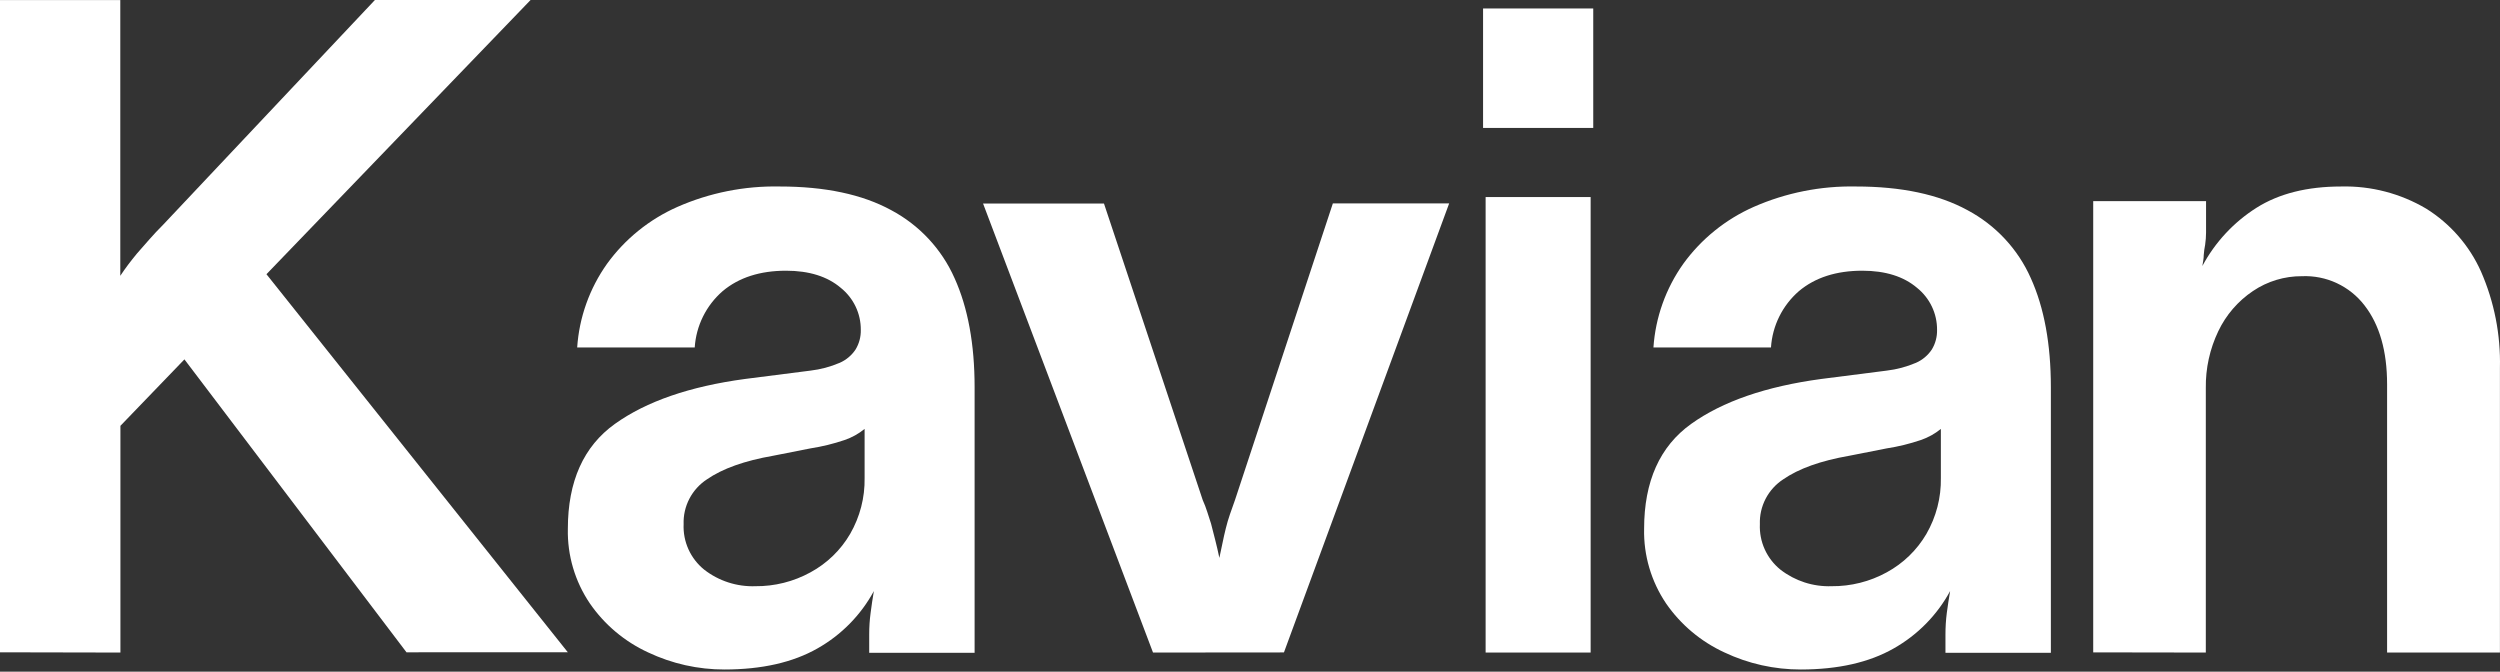
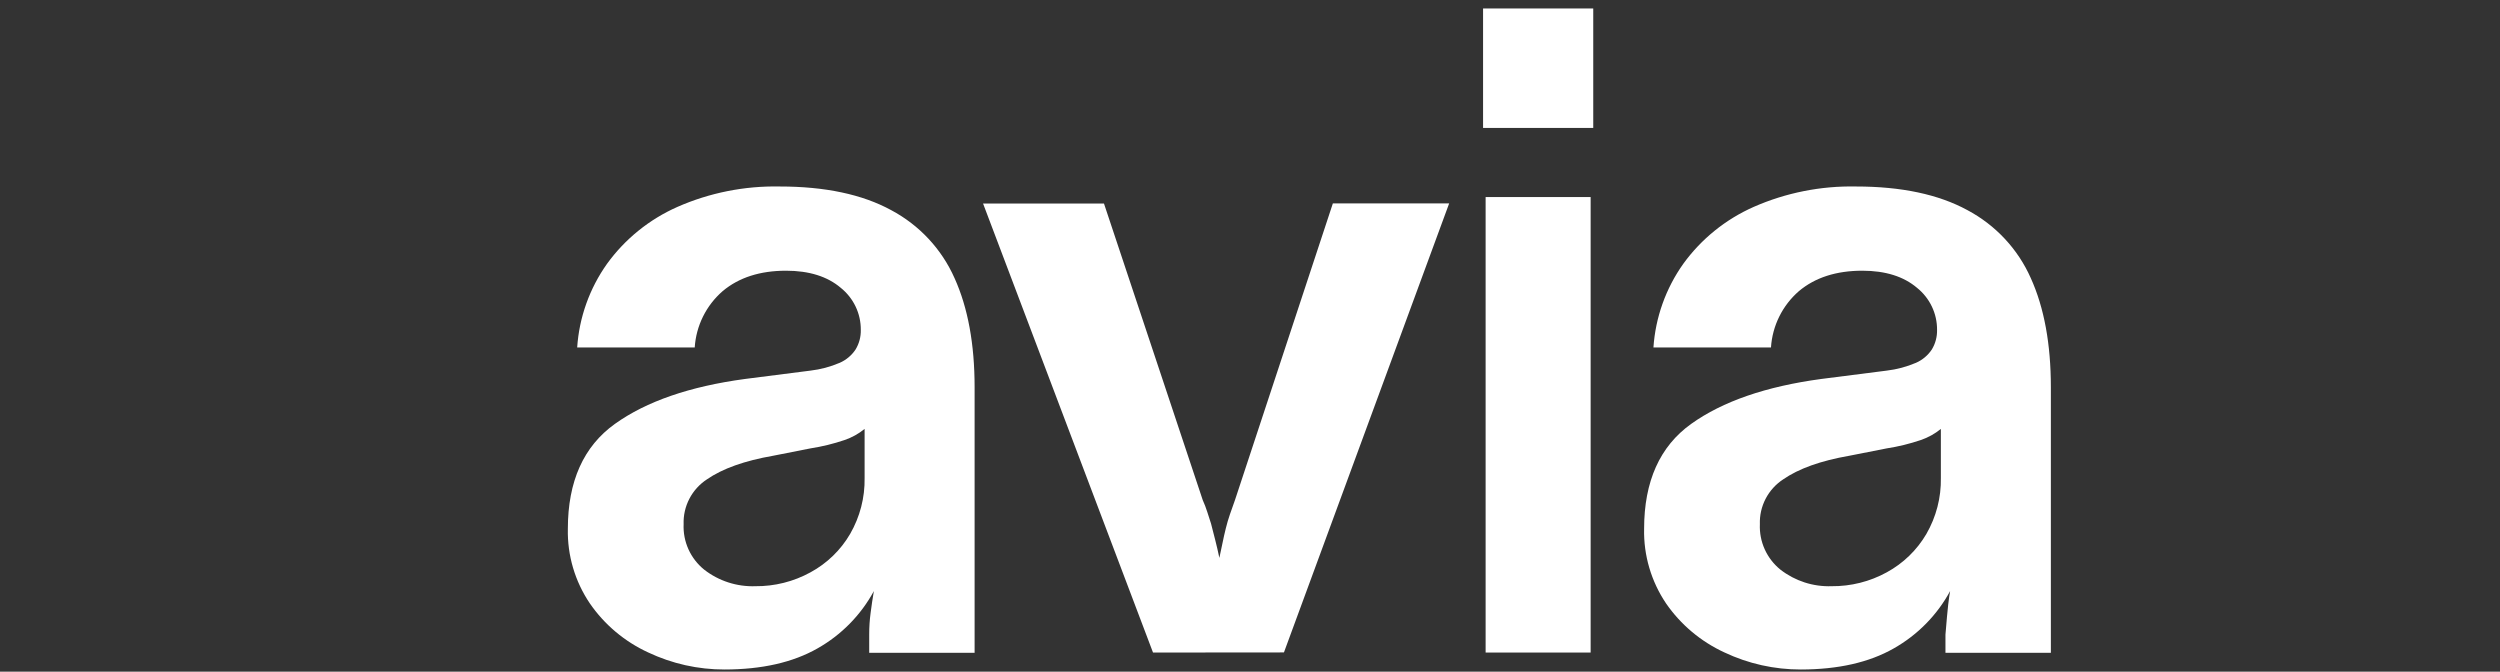
<svg xmlns="http://www.w3.org/2000/svg" width="670" height="180" viewBox="0 0 670 180" fill="none">
  <rect x="0" y="0" width="670" height="180" fill="#333333" stroke="none" />
-   <path d="M0 174.818V0.016H32.239V73.918C32.896 72.921 33.602 71.92 34.358 70.913C35.098 69.927 35.903 68.925 36.724 67.924L40.011 64.179C41.172 62.855 42.421 61.524 43.757 60.189L100.478 0H142.197L32.272 114.12V174.884L0 174.818ZM108.94 174.818L47.224 93.411L68.963 70.42L152.171 174.801L108.94 174.818Z" fill="white" />
  <path d="M194.193 179.427C187.099 179.441 180.092 177.875 173.69 174.844C167.385 171.938 161.988 167.397 158.07 161.701C154.086 155.806 152.031 148.836 152.184 141.741C152.184 128.999 156.393 119.617 164.811 113.594C173.23 107.572 184.854 103.56 199.685 101.56L217.195 99.326C219.91 99.007 222.563 98.298 225.071 97.222C226.804 96.456 228.277 95.21 229.313 93.634C230.258 92.058 230.736 90.249 230.694 88.416C230.713 86.255 230.239 84.118 229.308 82.164C228.377 80.21 227.013 78.49 225.318 77.132C221.734 74.088 216.856 72.56 210.684 72.549C203.702 72.549 198.035 74.37 193.683 78.012C191.489 79.916 189.698 82.232 188.411 84.827C187.124 87.421 186.368 90.243 186.186 93.129H154.683C155.224 85.062 157.995 77.299 162.69 70.69C167.509 64.039 174.023 58.777 181.566 55.443C190.179 51.659 199.523 49.794 208.942 49.98C221.109 49.98 231.067 52.089 238.817 56.307C246.38 60.328 252.365 66.747 255.818 74.539C259.402 82.464 261.194 92.216 261.194 103.794V174.958H232.947V170.066C232.939 168.119 233.065 166.174 233.325 164.245C233.572 162.337 233.851 160.396 234.197 158.407C230.712 164.841 225.47 170.171 219.07 173.784C212.471 177.535 204.179 179.416 194.193 179.427ZM202.414 157.102C207.588 157.154 212.687 155.873 217.212 153.384C221.636 150.984 225.31 147.424 227.833 143.094C230.468 138.532 231.809 133.348 231.714 128.092V114.948C230.117 116.255 228.296 117.266 226.337 117.932C223.367 118.938 220.313 119.686 217.212 120.166L207.215 122.139C199.542 123.477 193.623 125.586 189.458 128.467C187.466 129.772 185.846 131.562 184.752 133.667C183.658 135.771 183.127 138.119 183.21 140.485C183.109 142.796 183.553 145.099 184.507 147.211C185.46 149.323 186.896 151.185 188.702 152.65C192.627 155.712 197.522 157.29 202.513 157.102H202.414Z" fill="white" />
  <path d="M309.007 174.883L263.459 54.541H295.863L322.33 134.012C322.805 135.069 323.217 136.152 323.567 137.256C323.892 138.326 324.233 139.348 324.559 140.338C324.884 141.667 325.259 143.095 325.665 144.652C326.072 146.209 326.446 147.895 326.788 149.517C327.113 148.041 327.406 146.679 327.65 145.446C327.894 144.214 328.187 142.949 328.512 141.619C328.837 140.289 329.211 139.04 329.634 137.807C330.057 136.575 330.497 135.294 330.985 133.98L357.207 54.509H388.376L344.096 174.851L309.007 174.883Z" fill="white" />
  <path d="M397.463 34.286V2.271H426.989V34.286H397.463ZM398.146 174.883V52.811H426.291V174.883H398.146ZM398.146 77.077V52.811H412.226V77.077H398.146ZM398.146 174.883V150.617H426.291V174.883H398.146Z" fill="white" />
-   <path d="M482.63 179.427C475.536 179.441 468.529 177.875 462.127 174.844C455.82 171.934 450.419 167.394 446.491 161.701C442.519 155.8 440.47 148.833 440.621 141.741C440.621 128.999 444.83 119.617 453.248 113.594C461.667 107.572 473.291 103.56 488.122 101.56L505.633 99.326C508.347 99.005 510.999 98.296 513.508 97.222C515.241 96.456 516.714 95.21 517.75 93.634C518.695 92.058 519.173 90.249 519.132 88.416C519.15 86.255 518.676 84.118 517.745 82.164C516.814 80.21 515.45 78.49 513.755 77.132C510.171 74.088 505.293 72.56 499.121 72.549C492.139 72.549 486.472 74.37 482.121 78.012C479.927 79.916 478.134 82.232 476.848 84.827C475.561 87.421 474.805 90.243 474.623 93.129H443.12C443.662 85.062 446.432 77.299 451.127 70.69C455.946 64.039 462.46 58.777 470.003 55.443C478.616 51.659 487.961 49.794 497.379 49.98C509.546 49.98 519.504 52.089 527.254 56.307C534.817 60.328 540.803 66.747 544.255 74.539C547.839 82.464 549.632 92.216 549.632 103.794V174.958H521.384V170.066C521.379 168.12 521.499 166.175 521.746 164.245C522.009 162.337 522.288 160.396 522.634 158.407C519.149 164.841 513.907 170.171 507.507 173.784C500.919 177.535 492.627 179.416 482.63 179.427ZM490.851 157.102C496.025 157.152 501.124 155.871 505.649 153.384C510.07 150.979 513.743 147.421 516.271 143.094C518.905 138.532 520.246 133.348 520.151 128.092V114.948C518.552 116.252 516.731 117.263 514.774 117.932C511.804 118.938 508.751 119.686 505.649 120.166L495.636 122.139C487.963 123.477 482.049 125.586 477.895 128.467C475.903 129.772 474.283 131.562 473.189 133.667C472.095 135.771 471.564 138.119 471.647 140.485C471.546 142.796 471.99 145.099 472.943 147.211C473.897 149.323 475.333 151.185 477.139 152.65C481.042 155.694 485.905 157.271 490.868 157.102H490.851Z" fill="white" />
-   <path d="M560.981 174.835V53.908H591.223V62.334C591.219 63.425 591.137 64.514 590.979 65.594C590.795 66.497 590.67 67.412 590.604 68.332C590.604 69.309 590.392 70.304 590.229 71.298C593.637 64.929 598.636 59.551 604.738 55.685C610.77 51.882 618.329 49.981 627.416 49.981C635.431 49.781 643.342 51.843 650.24 55.929C656.697 59.964 661.805 65.831 664.912 72.781C668.464 80.902 670.194 89.702 669.982 98.563V174.884H639.741V103.012C639.741 94.092 637.719 87.03 633.676 81.826C631.715 79.279 629.17 77.241 626.257 75.882C623.343 74.523 620.145 73.885 616.933 74.019C612.252 73.992 607.672 75.378 603.793 77.996C599.784 80.688 596.574 84.409 594.5 88.769C592.224 93.522 591.08 98.737 591.158 104.007V174.884L560.981 174.835Z" fill="white" />
+   <path d="M482.63 179.427C475.536 179.441 468.529 177.875 462.127 174.844C455.82 171.934 450.419 167.394 446.491 161.701C442.519 155.8 440.47 148.833 440.621 141.741C440.621 128.999 444.83 119.617 453.248 113.594C461.667 107.572 473.291 103.56 488.122 101.56L505.633 99.326C508.347 99.005 510.999 98.296 513.508 97.222C515.241 96.456 516.714 95.21 517.75 93.634C518.695 92.058 519.173 90.249 519.132 88.416C519.15 86.255 518.676 84.118 517.745 82.164C516.814 80.21 515.45 78.49 513.755 77.132C510.171 74.088 505.293 72.56 499.121 72.549C492.139 72.549 486.472 74.37 482.121 78.012C479.927 79.916 478.134 82.232 476.848 84.827C475.561 87.421 474.805 90.243 474.623 93.129H443.12C443.662 85.062 446.432 77.299 451.127 70.69C455.946 64.039 462.46 58.777 470.003 55.443C478.616 51.659 487.961 49.794 497.379 49.98C509.546 49.98 519.504 52.089 527.254 56.307C534.817 60.328 540.803 66.747 544.255 74.539C547.839 82.464 549.632 92.216 549.632 103.794V174.958H521.384V170.066C522.009 162.337 522.288 160.396 522.634 158.407C519.149 164.841 513.907 170.171 507.507 173.784C500.919 177.535 492.627 179.416 482.63 179.427ZM490.851 157.102C496.025 157.152 501.124 155.871 505.649 153.384C510.07 150.979 513.743 147.421 516.271 143.094C518.905 138.532 520.246 133.348 520.151 128.092V114.948C518.552 116.252 516.731 117.263 514.774 117.932C511.804 118.938 508.751 119.686 505.649 120.166L495.636 122.139C487.963 123.477 482.049 125.586 477.895 128.467C475.903 129.772 474.283 131.562 473.189 133.667C472.095 135.771 471.564 138.119 471.647 140.485C471.546 142.796 471.99 145.099 472.943 147.211C473.897 149.323 475.333 151.185 477.139 152.65C481.042 155.694 485.905 157.271 490.868 157.102H490.851Z" fill="white" />
</svg>